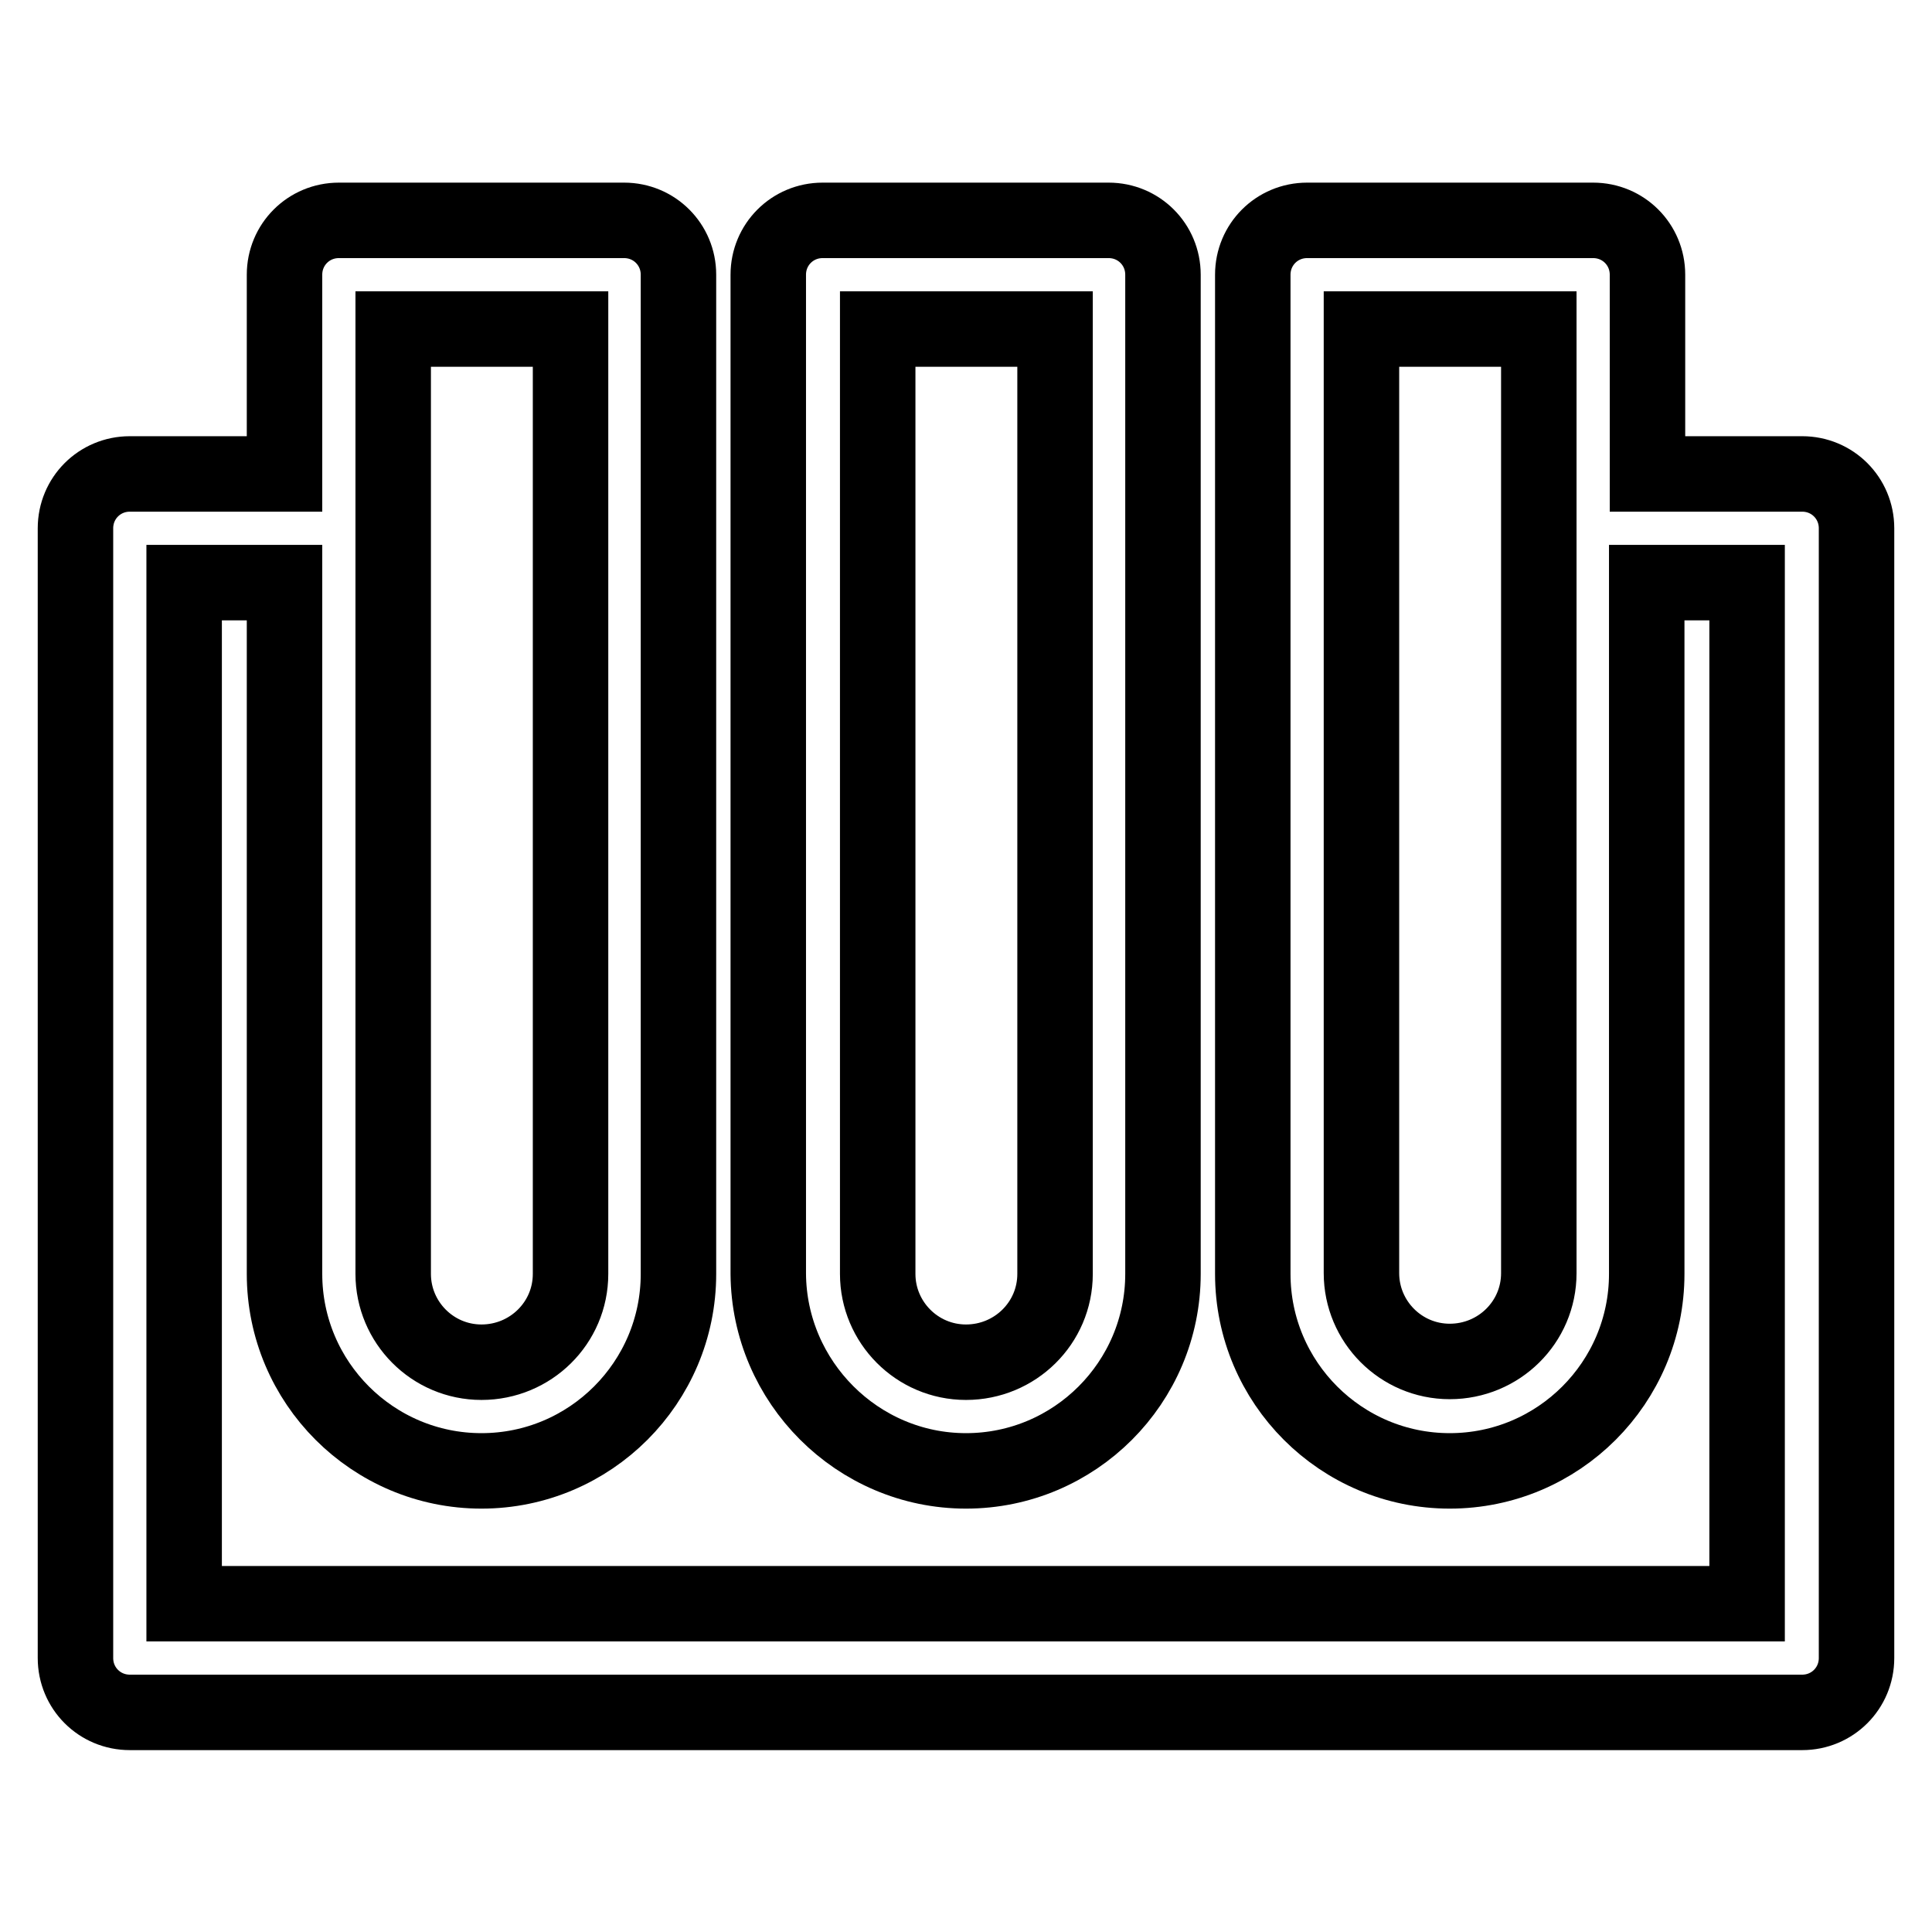
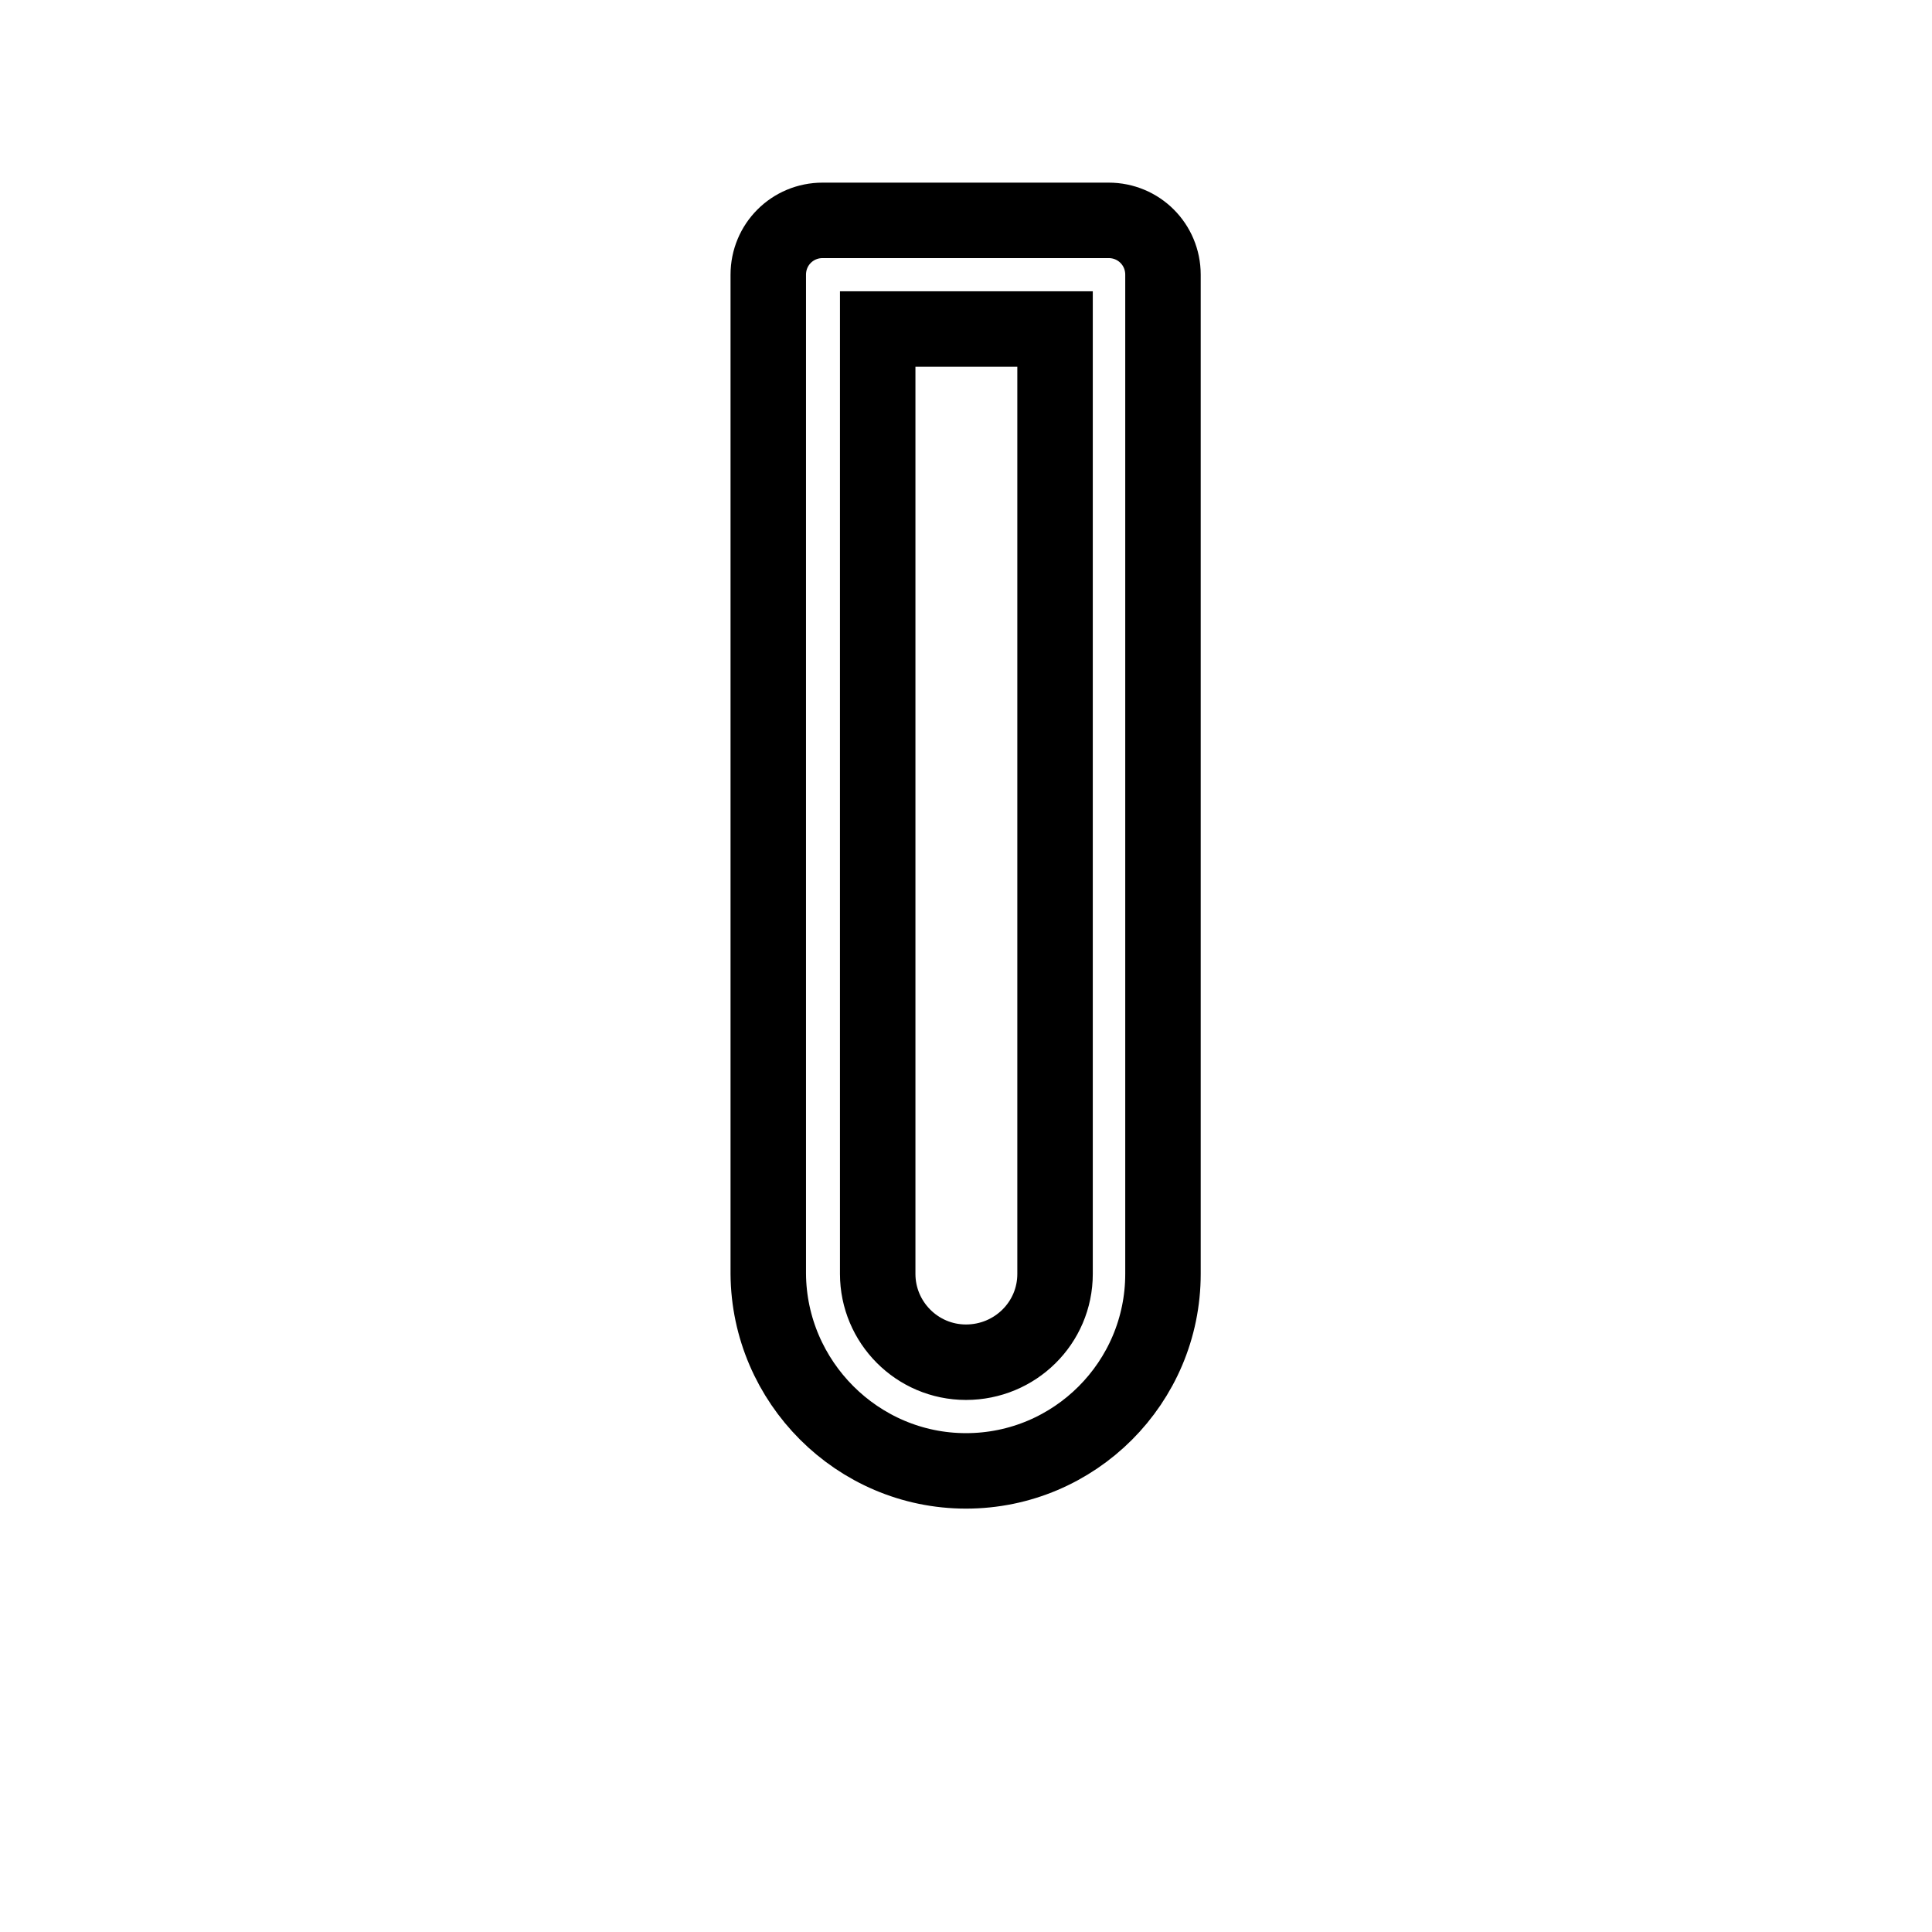
<svg xmlns="http://www.w3.org/2000/svg" version="1.1" x="0px" y="0px" viewBox="0 0 256 256" enable-background="new 0 0 256 256" xml:space="preserve">
  <g>
    <path stroke-width="10" fill-opacity="0" stroke="#000000" d="M128,194.9c14.4,0,26.1-11.7,26.1-26.1V36.4c0-4-3.2-7.2-7.2-7.2h-37.9c-4,0-7.2,3.2-7.2,7.2c0,0,0,0,0,0 v132.4C101.9,183.1,113.6,194.9,128,194.9z M116.3,43.6h23.5v125.2c0,6.5-5.3,11.7-11.8,11.7c-6.5,0-11.7-5.3-11.7-11.7V43.6z" />
-     <path stroke-width="10" fill-opacity="0" stroke="#000000" d="M238.8,62.8h-20.5V36.4c0-4-3.2-7.2-7.2-7.2h-37.9c-4,0-7.2,3.2-7.2,7.2c0,0,0,0,0,0v132.4 c0,14.4,11.7,26.1,26.1,26.1c14.4,0,26.1-11.7,26.1-26.1V77.2h13.3v135.3H24.4V77.2h13.3v91.6c0,14.4,11.7,26.1,26.1,26.1 c14.4,0,26.1-11.7,26.1-26.1V36.4c0-4-3.2-7.2-7.2-7.2H44.9c-4,0-7.2,3.2-7.2,7.2c0,0,0,0,0,0v26.4H17.2c-4,0-7.2,3.2-7.2,7.2l0,0 v149.7c0,4,3.2,7.2,7.2,7.2h221.6c4,0,7.2-3.2,7.2-7.2V70C246,66,242.8,62.8,238.8,62.8L238.8,62.8z M203.9,168.7 c0,6.5-5.3,11.7-11.8,11.7c-6.5,0-11.7-5.3-11.7-11.7V43.6h23.5V168.7z M52.1,43.6h23.5v125.2c0,6.5-5.3,11.7-11.8,11.7 c-6.5,0-11.7-5.3-11.7-11.7V43.6z" />
  </g>
</svg>